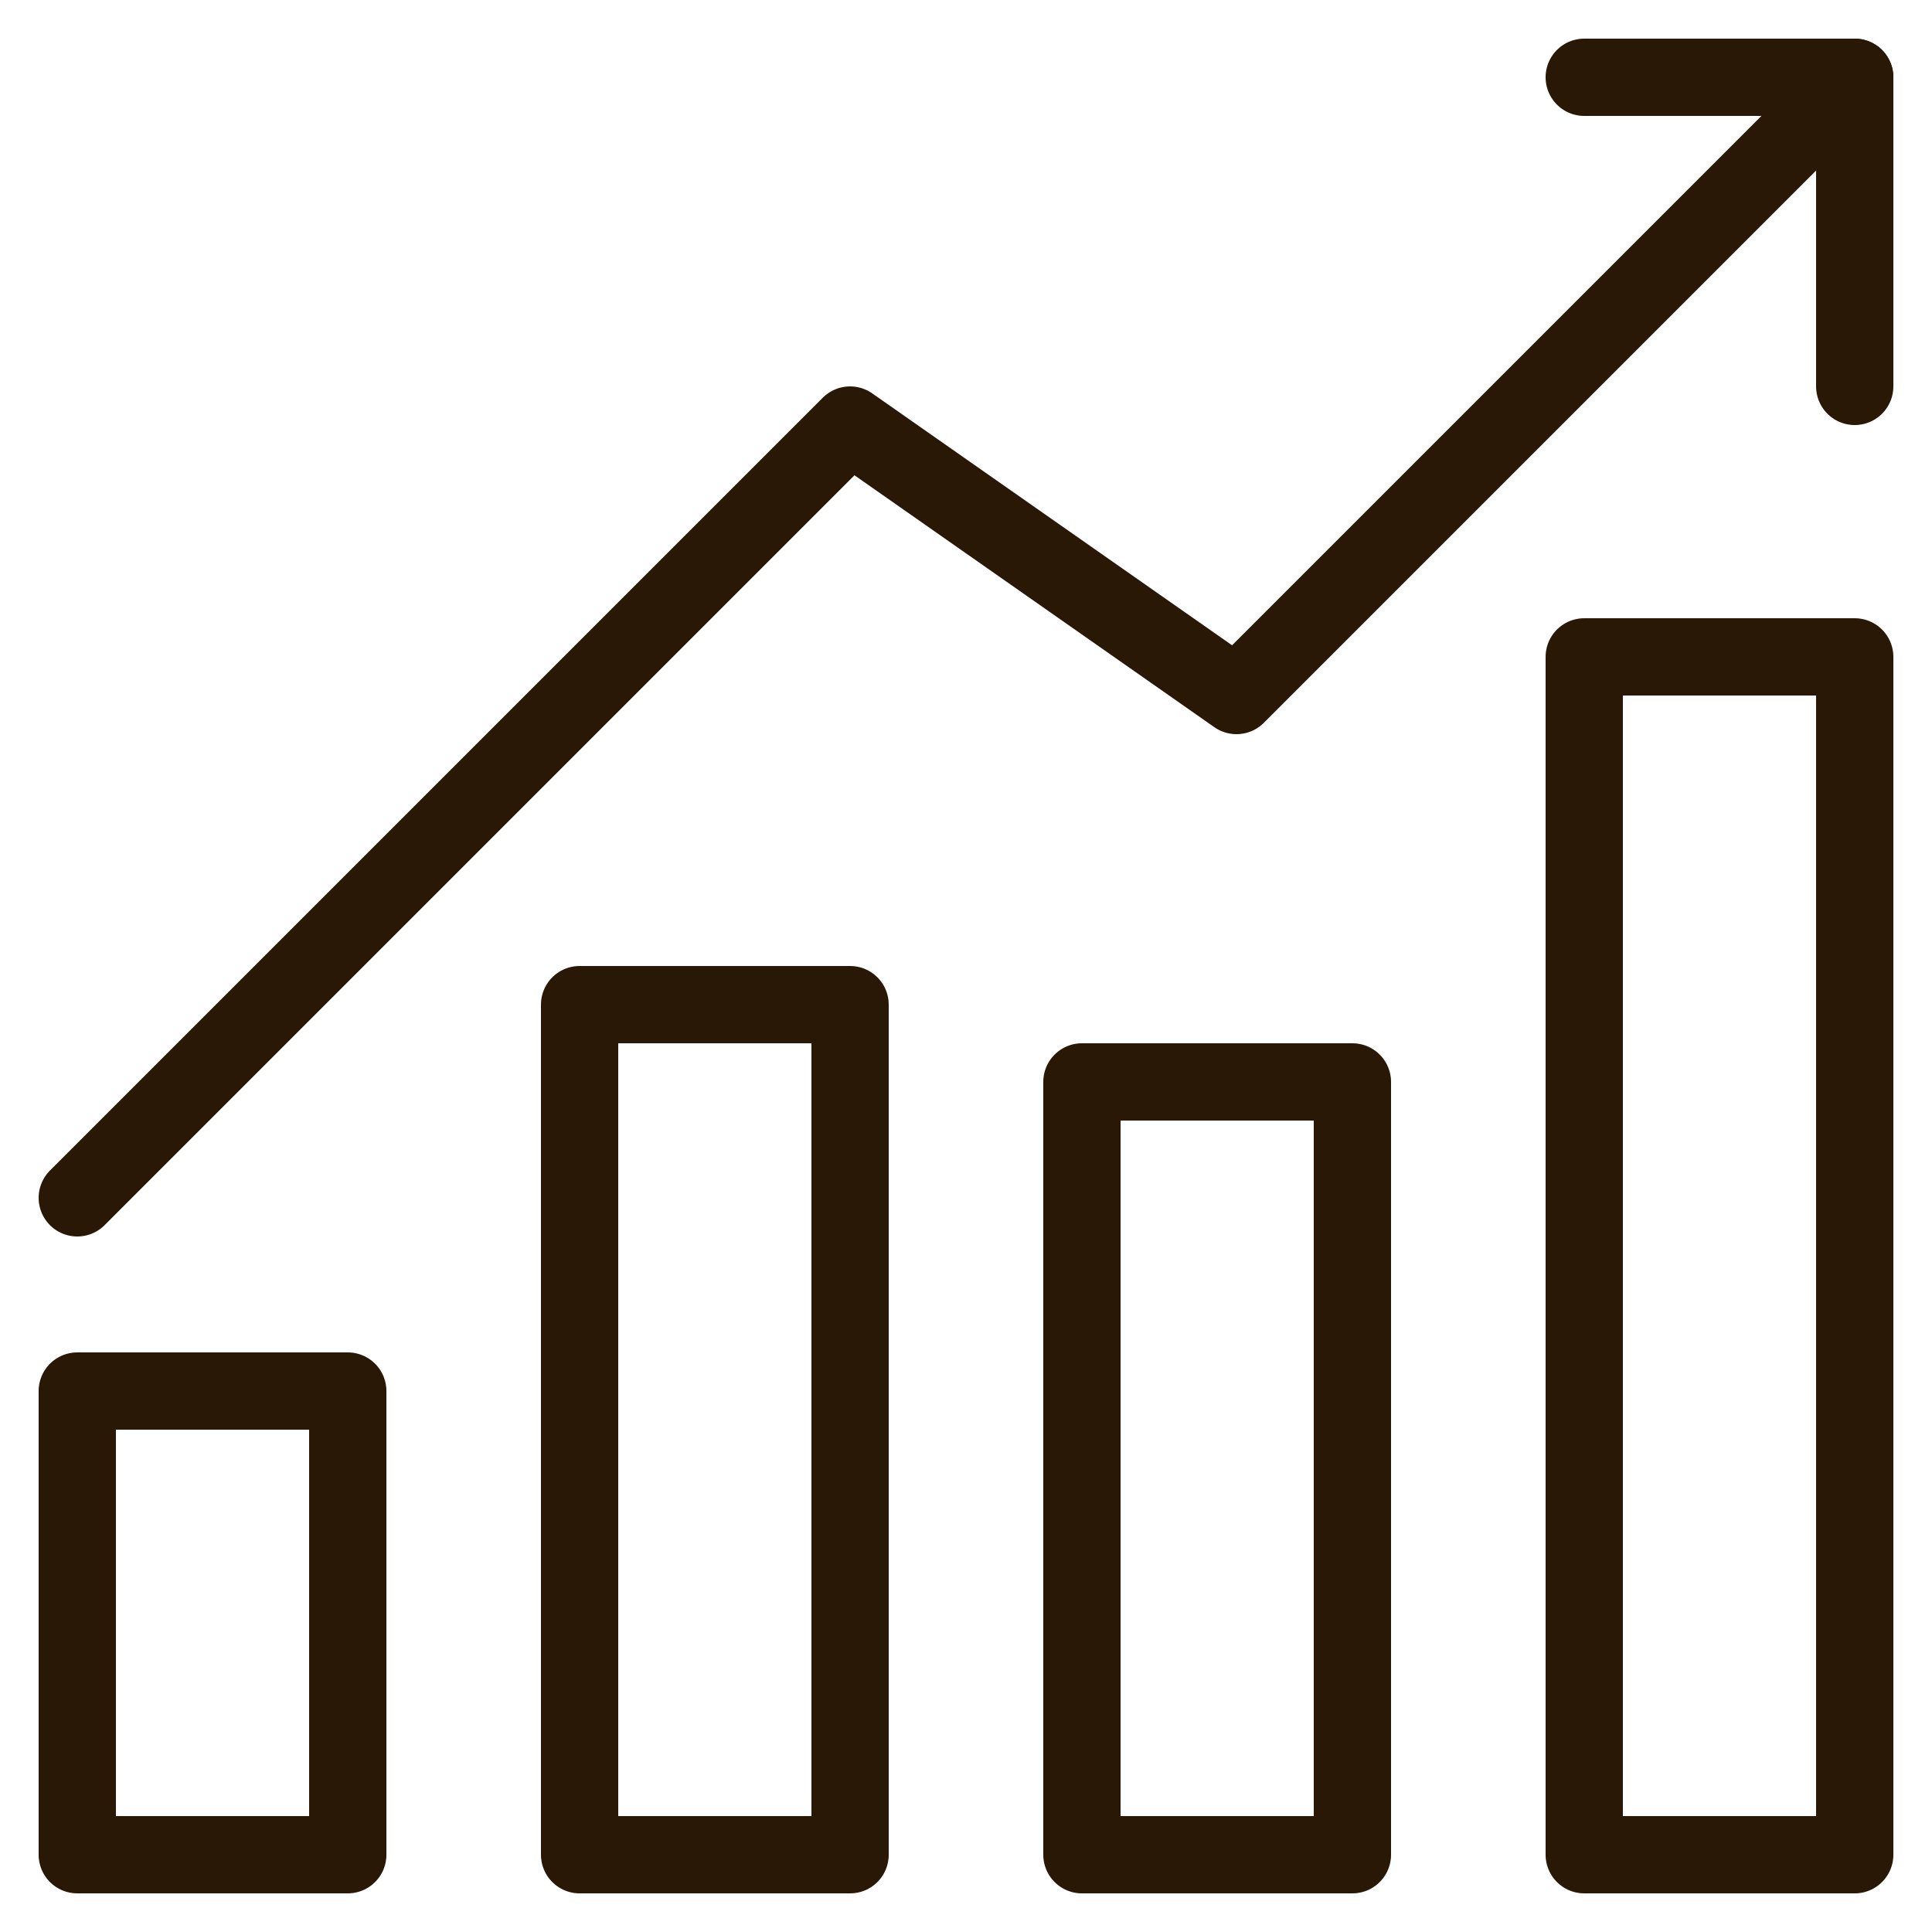
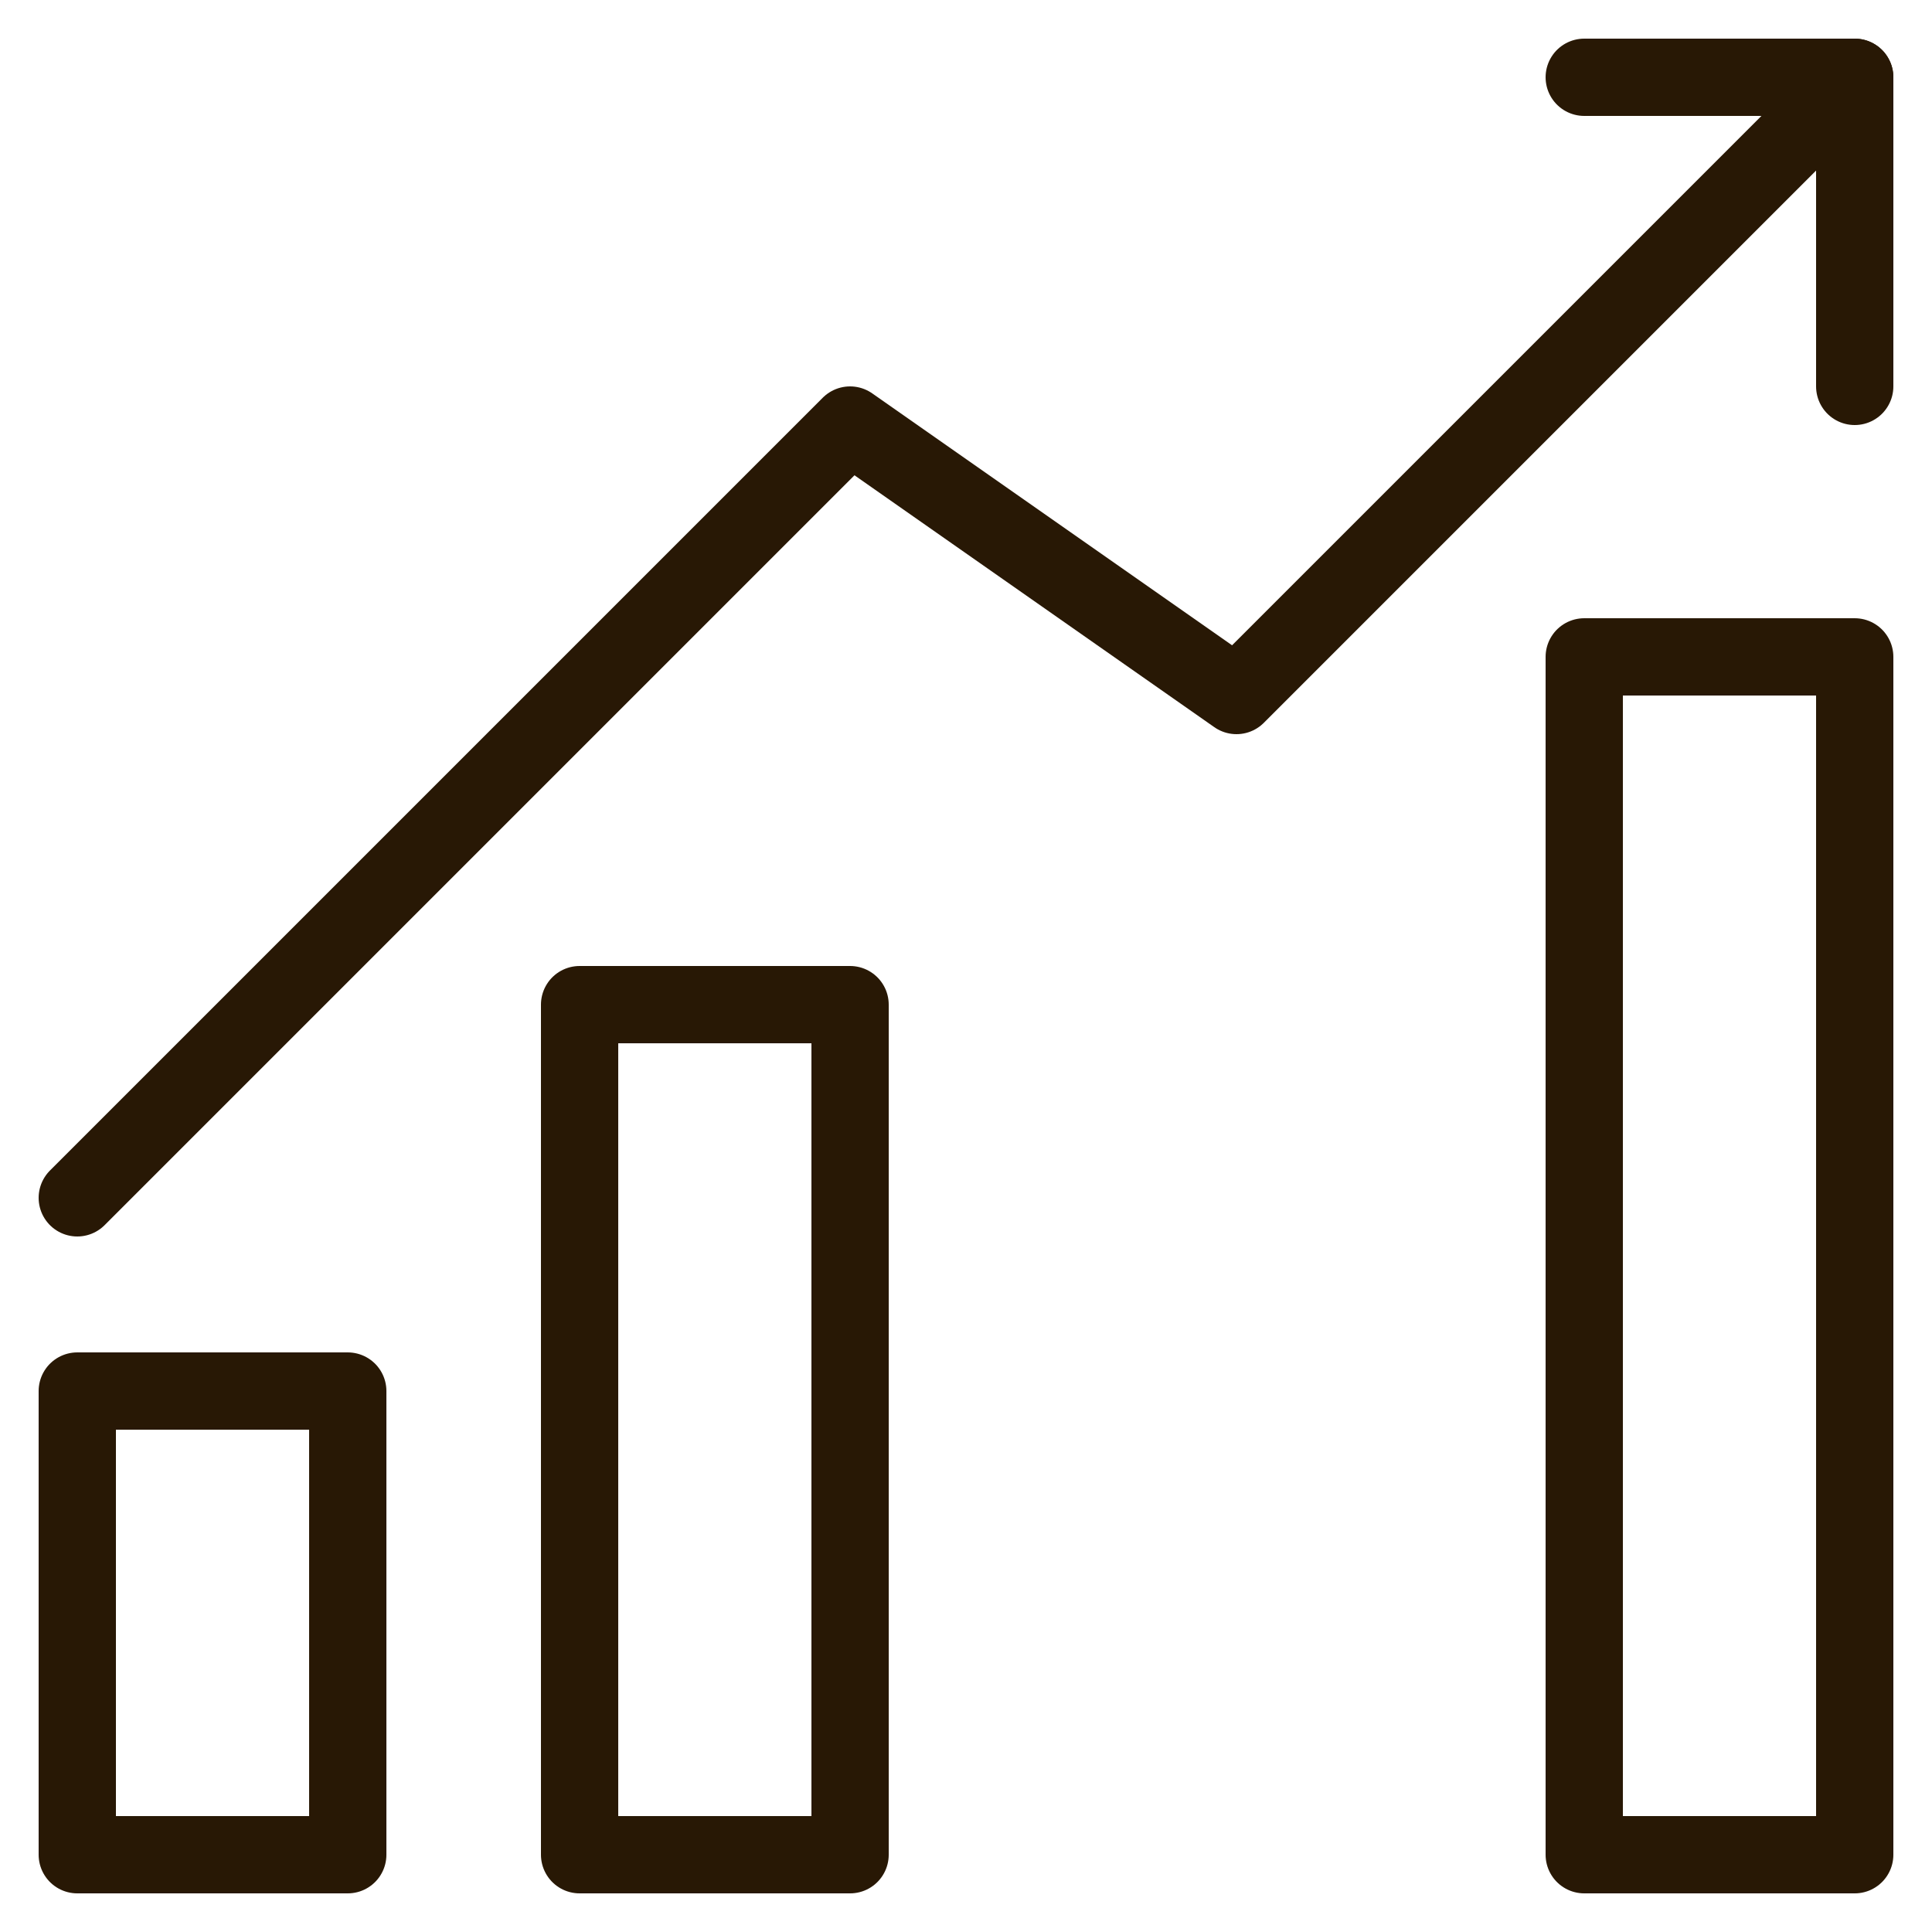
<svg xmlns="http://www.w3.org/2000/svg" version="1.1" viewBox="0 0 50 50">
  <defs>
    <style>
      .cls-1 {
        fill: none;
        stroke: #281805;
        stroke-linecap: round;
        stroke-linejoin: round;
        stroke-width: 2px;
      }
    </style>
  </defs>
  <g>
    <g id="Layer_1">
      <g>
        <rect class="cls-1" x="2" y="36" width="7" height="12" />
        <rect class="cls-1" x="15" y="26" width="7" height="22" />
-         <rect class="cls-1" x="28" y="28" width="7" height="20" />
        <rect class="cls-1" x="41" y="17" width="7" height="31" />
      </g>
      <polyline class="cls-1" points="41 2 48 2 48 10" />
      <polyline class="cls-1" points="2 31 22 11 32 18 48 2" />
    </g>
  </g>
</svg>